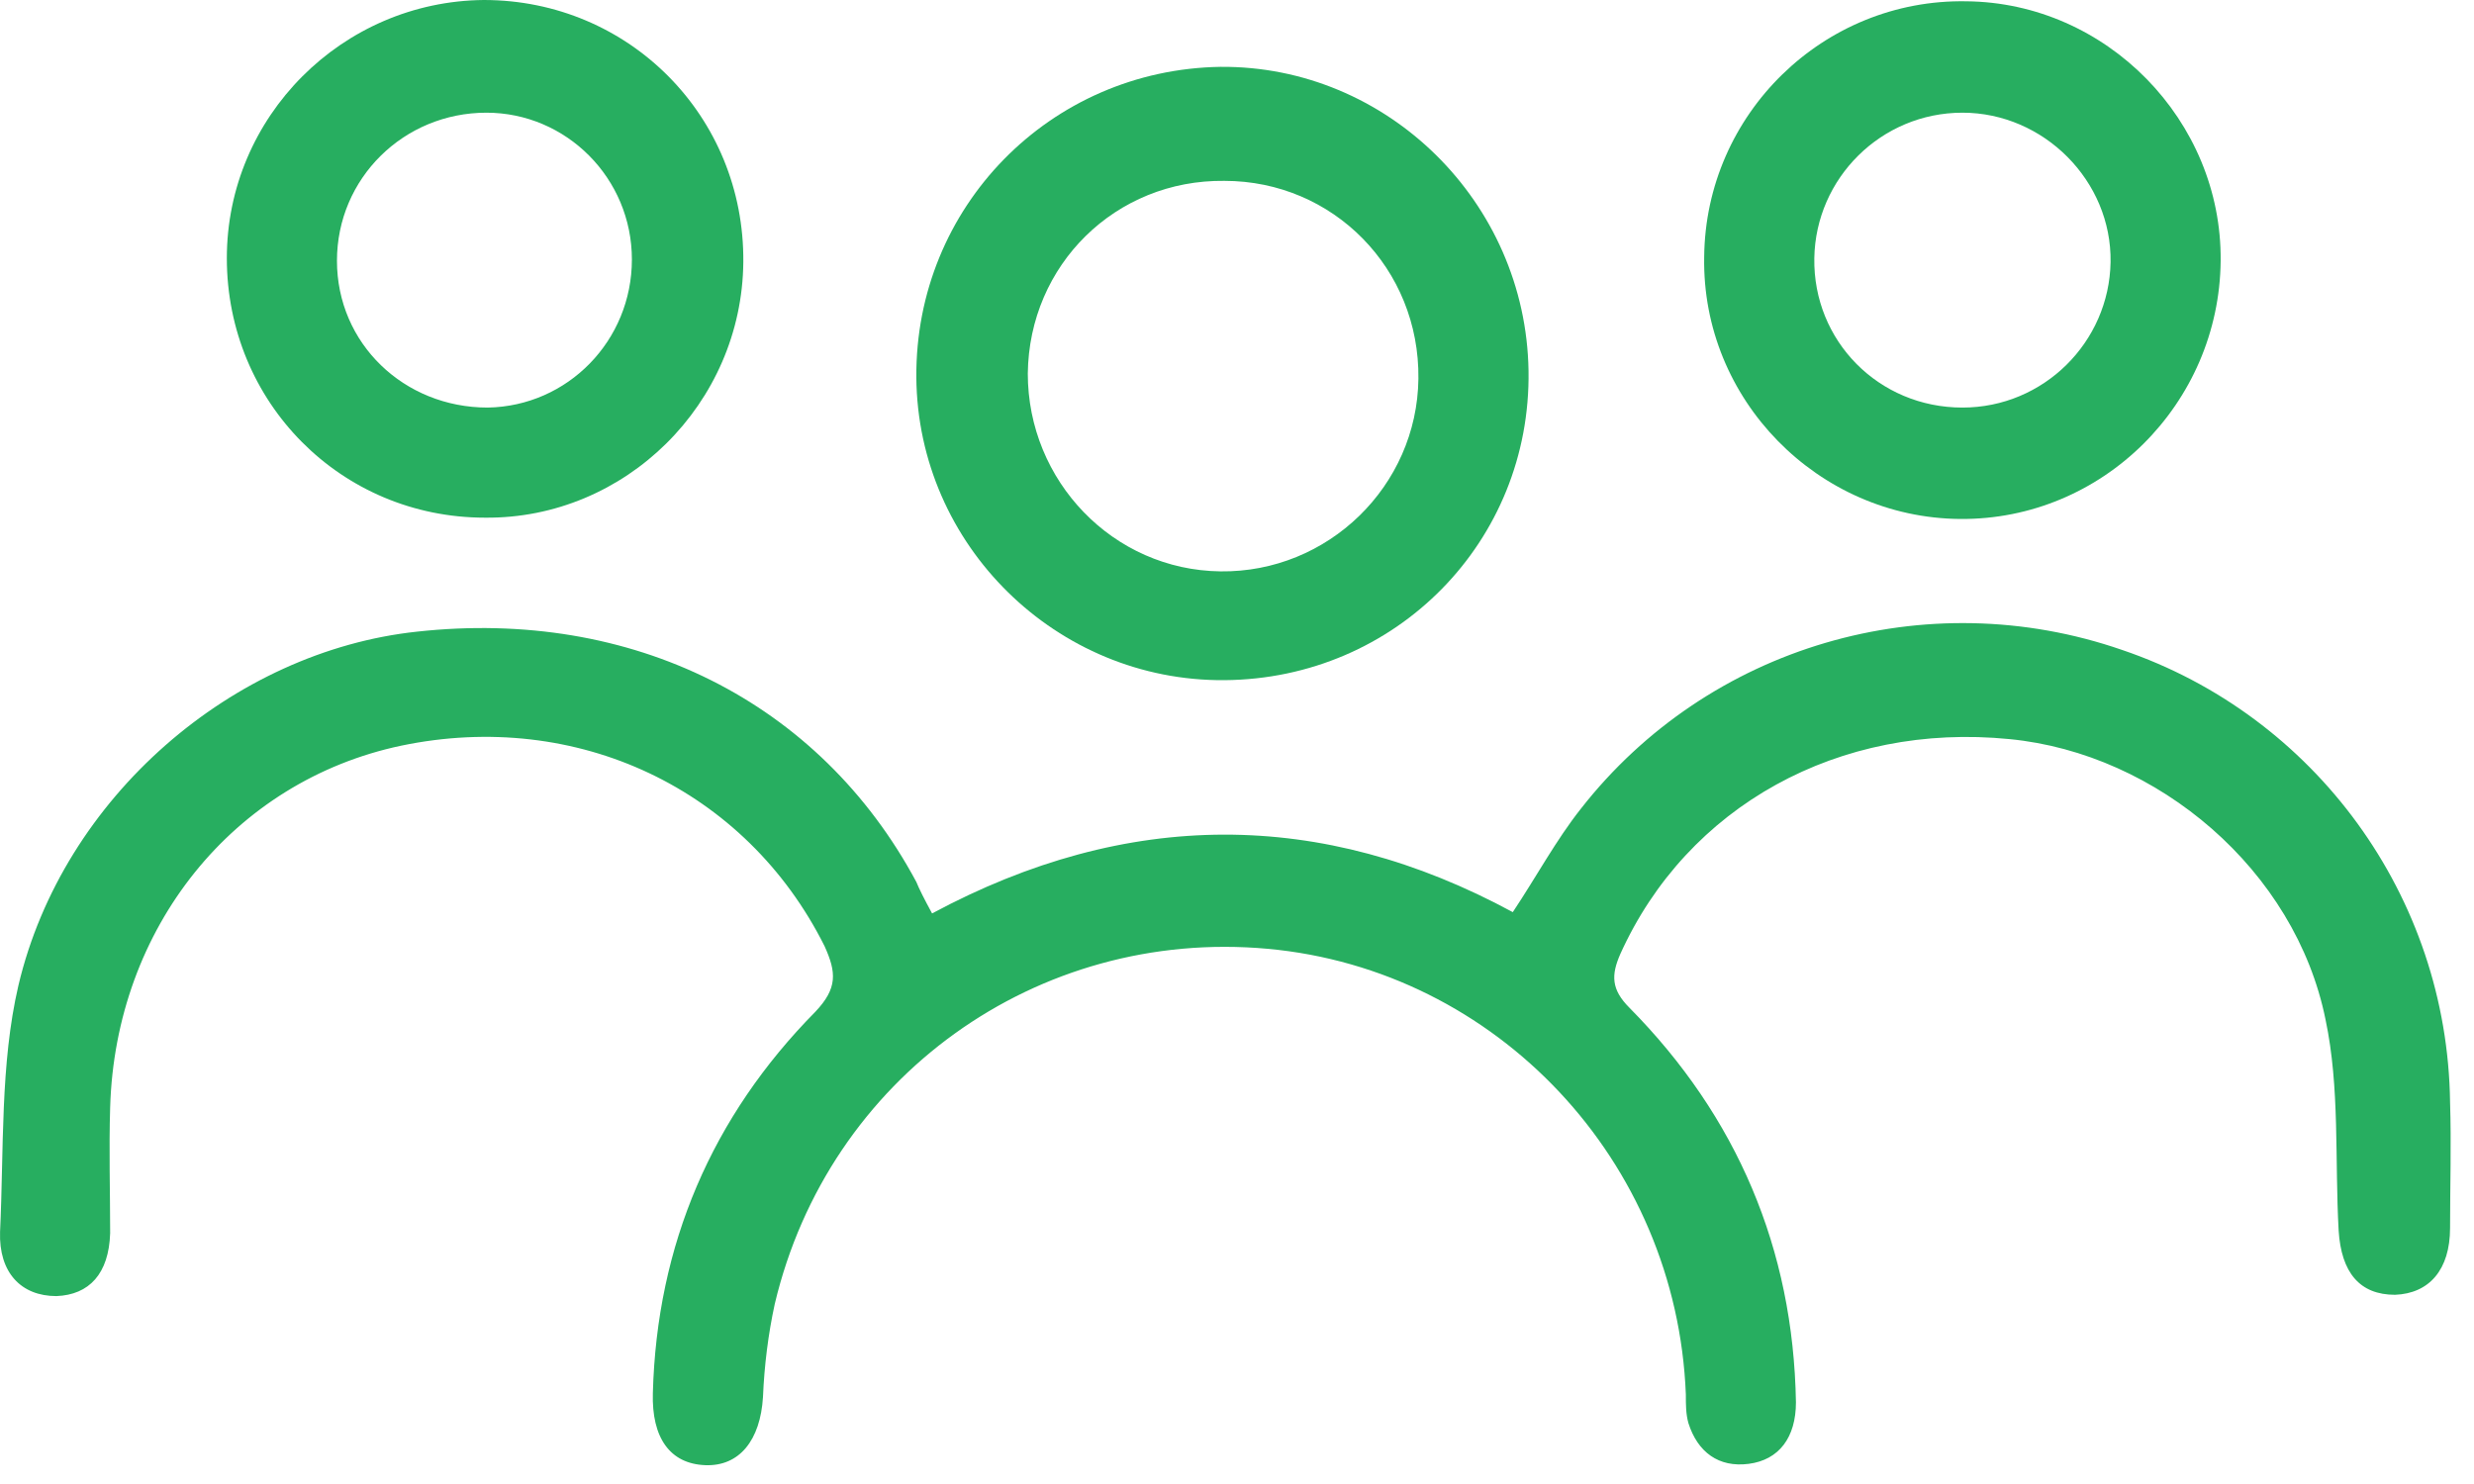
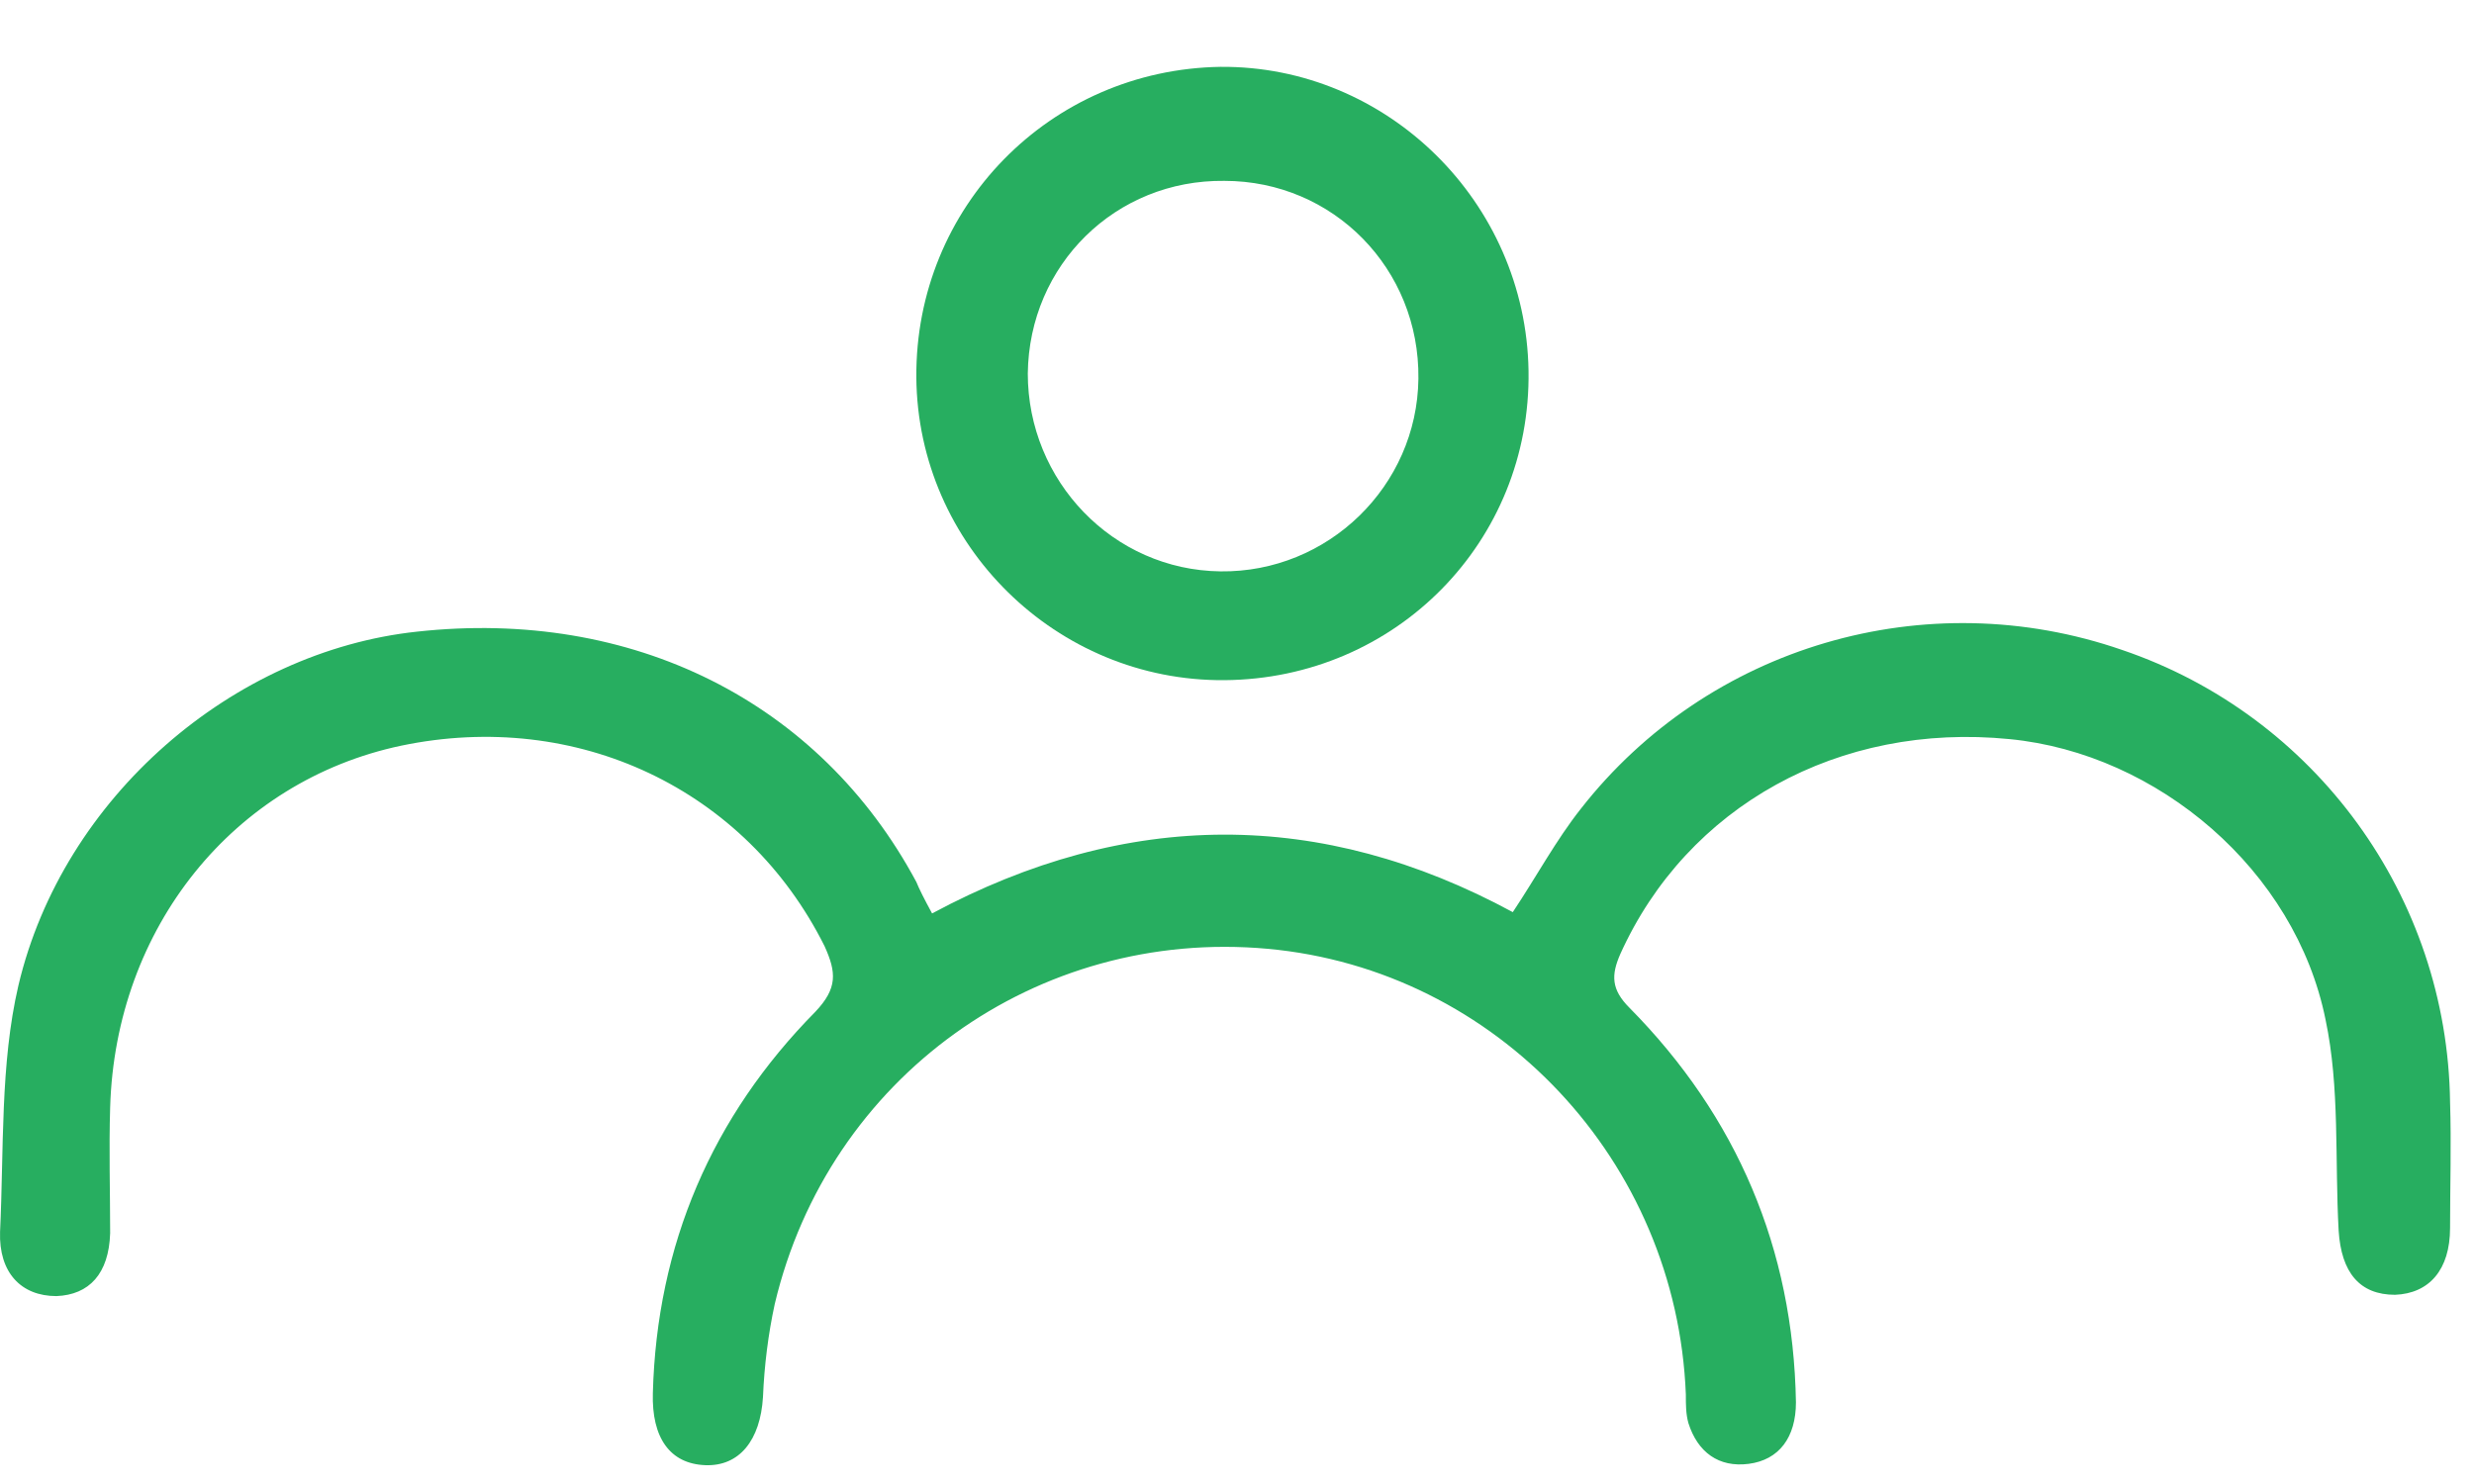
<svg xmlns="http://www.w3.org/2000/svg" width="80" height="48" viewBox="0 0 80 48" fill="none">
  <path d="M30.14 29.545C36.456 26.154 42.73 26.154 48.918 29.503C49.681 28.358 50.317 27.171 51.123 26.154C55.234 20.898 62.271 18.82 68.629 21.025C74.86 23.144 79.141 28.994 79.226 35.649C79.269 37.005 79.226 38.362 79.226 39.718C79.226 41.075 78.548 41.838 77.446 41.88C76.301 41.88 75.708 41.159 75.623 39.803C75.496 37.514 75.666 35.183 75.199 32.978C74.224 28.146 69.773 24.373 64.984 23.907C59.473 23.356 54.556 26.069 52.394 30.859C52.097 31.537 52.097 32.003 52.691 32.597C56.167 36.115 57.989 40.396 58.074 45.356C58.074 46.5 57.523 47.221 56.548 47.348C55.573 47.475 54.895 46.967 54.598 46.034C54.514 45.737 54.514 45.441 54.514 45.102C54.217 37.556 48.41 31.368 40.992 30.689C33.531 30.011 26.791 34.843 25.053 42.177C24.841 43.152 24.714 44.169 24.672 45.186C24.587 46.585 23.909 47.433 22.807 47.391C21.662 47.348 21.069 46.5 21.111 45.059C21.238 40.269 23.019 36.115 26.367 32.724C27.088 31.961 27.046 31.452 26.664 30.605C24.121 25.518 18.653 22.932 12.973 24.119C7.547 25.264 3.732 30.011 3.562 35.818C3.52 37.175 3.562 38.531 3.562 39.888C3.52 41.202 2.884 41.88 1.824 41.922C0.68 41.922 -0.041 41.159 0.002 39.845C0.129 37.175 0.002 34.42 0.595 31.876C2.036 25.772 7.547 21.067 13.481 20.431C20.433 19.668 26.495 22.678 29.631 28.527C29.716 28.739 29.886 29.079 30.14 29.545Z" fill="#27AE60" />
  <path d="M39.593 22C34.167 22.042 29.674 17.634 29.631 12.208C29.589 6.697 33.955 2.247 39.466 2.162C44.849 2.119 49.342 6.528 49.427 11.996C49.512 17.506 45.146 21.957 39.593 22ZM33.235 12.081C33.235 15.557 35.99 18.439 39.466 18.481C42.942 18.524 45.824 15.726 45.866 12.25C45.909 8.69 43.111 5.85 39.593 5.85C36.075 5.807 33.277 8.562 33.235 12.081Z" fill="#27AE60" />
-   <path d="M7.335 8.351C7.335 3.773 11.065 0.042 15.643 0C20.348 0 24.079 3.773 24.036 8.478C23.994 13.056 20.221 16.786 15.686 16.744C11.023 16.744 7.335 13.013 7.335 8.351ZM20.433 8.393C20.433 5.765 18.314 3.645 15.728 3.645C13.058 3.645 10.896 5.765 10.896 8.435C10.896 11.106 13.058 13.183 15.77 13.183C18.356 13.14 20.433 11.021 20.433 8.393Z" fill="#27AE60" />
-   <path d="M71.808 8.435C71.766 13.056 67.993 16.828 63.373 16.786C58.795 16.744 55.022 12.929 55.107 8.308C55.15 3.688 58.965 -0.042 63.585 0.042C68.12 0.085 71.851 3.9 71.808 8.435ZM58.668 8.351C58.625 11.021 60.745 13.183 63.458 13.183C66.086 13.183 68.205 11.063 68.248 8.478C68.29 5.85 66.086 3.645 63.458 3.645C60.83 3.645 58.71 5.765 58.668 8.351Z" fill="#27AE60" />
</svg>